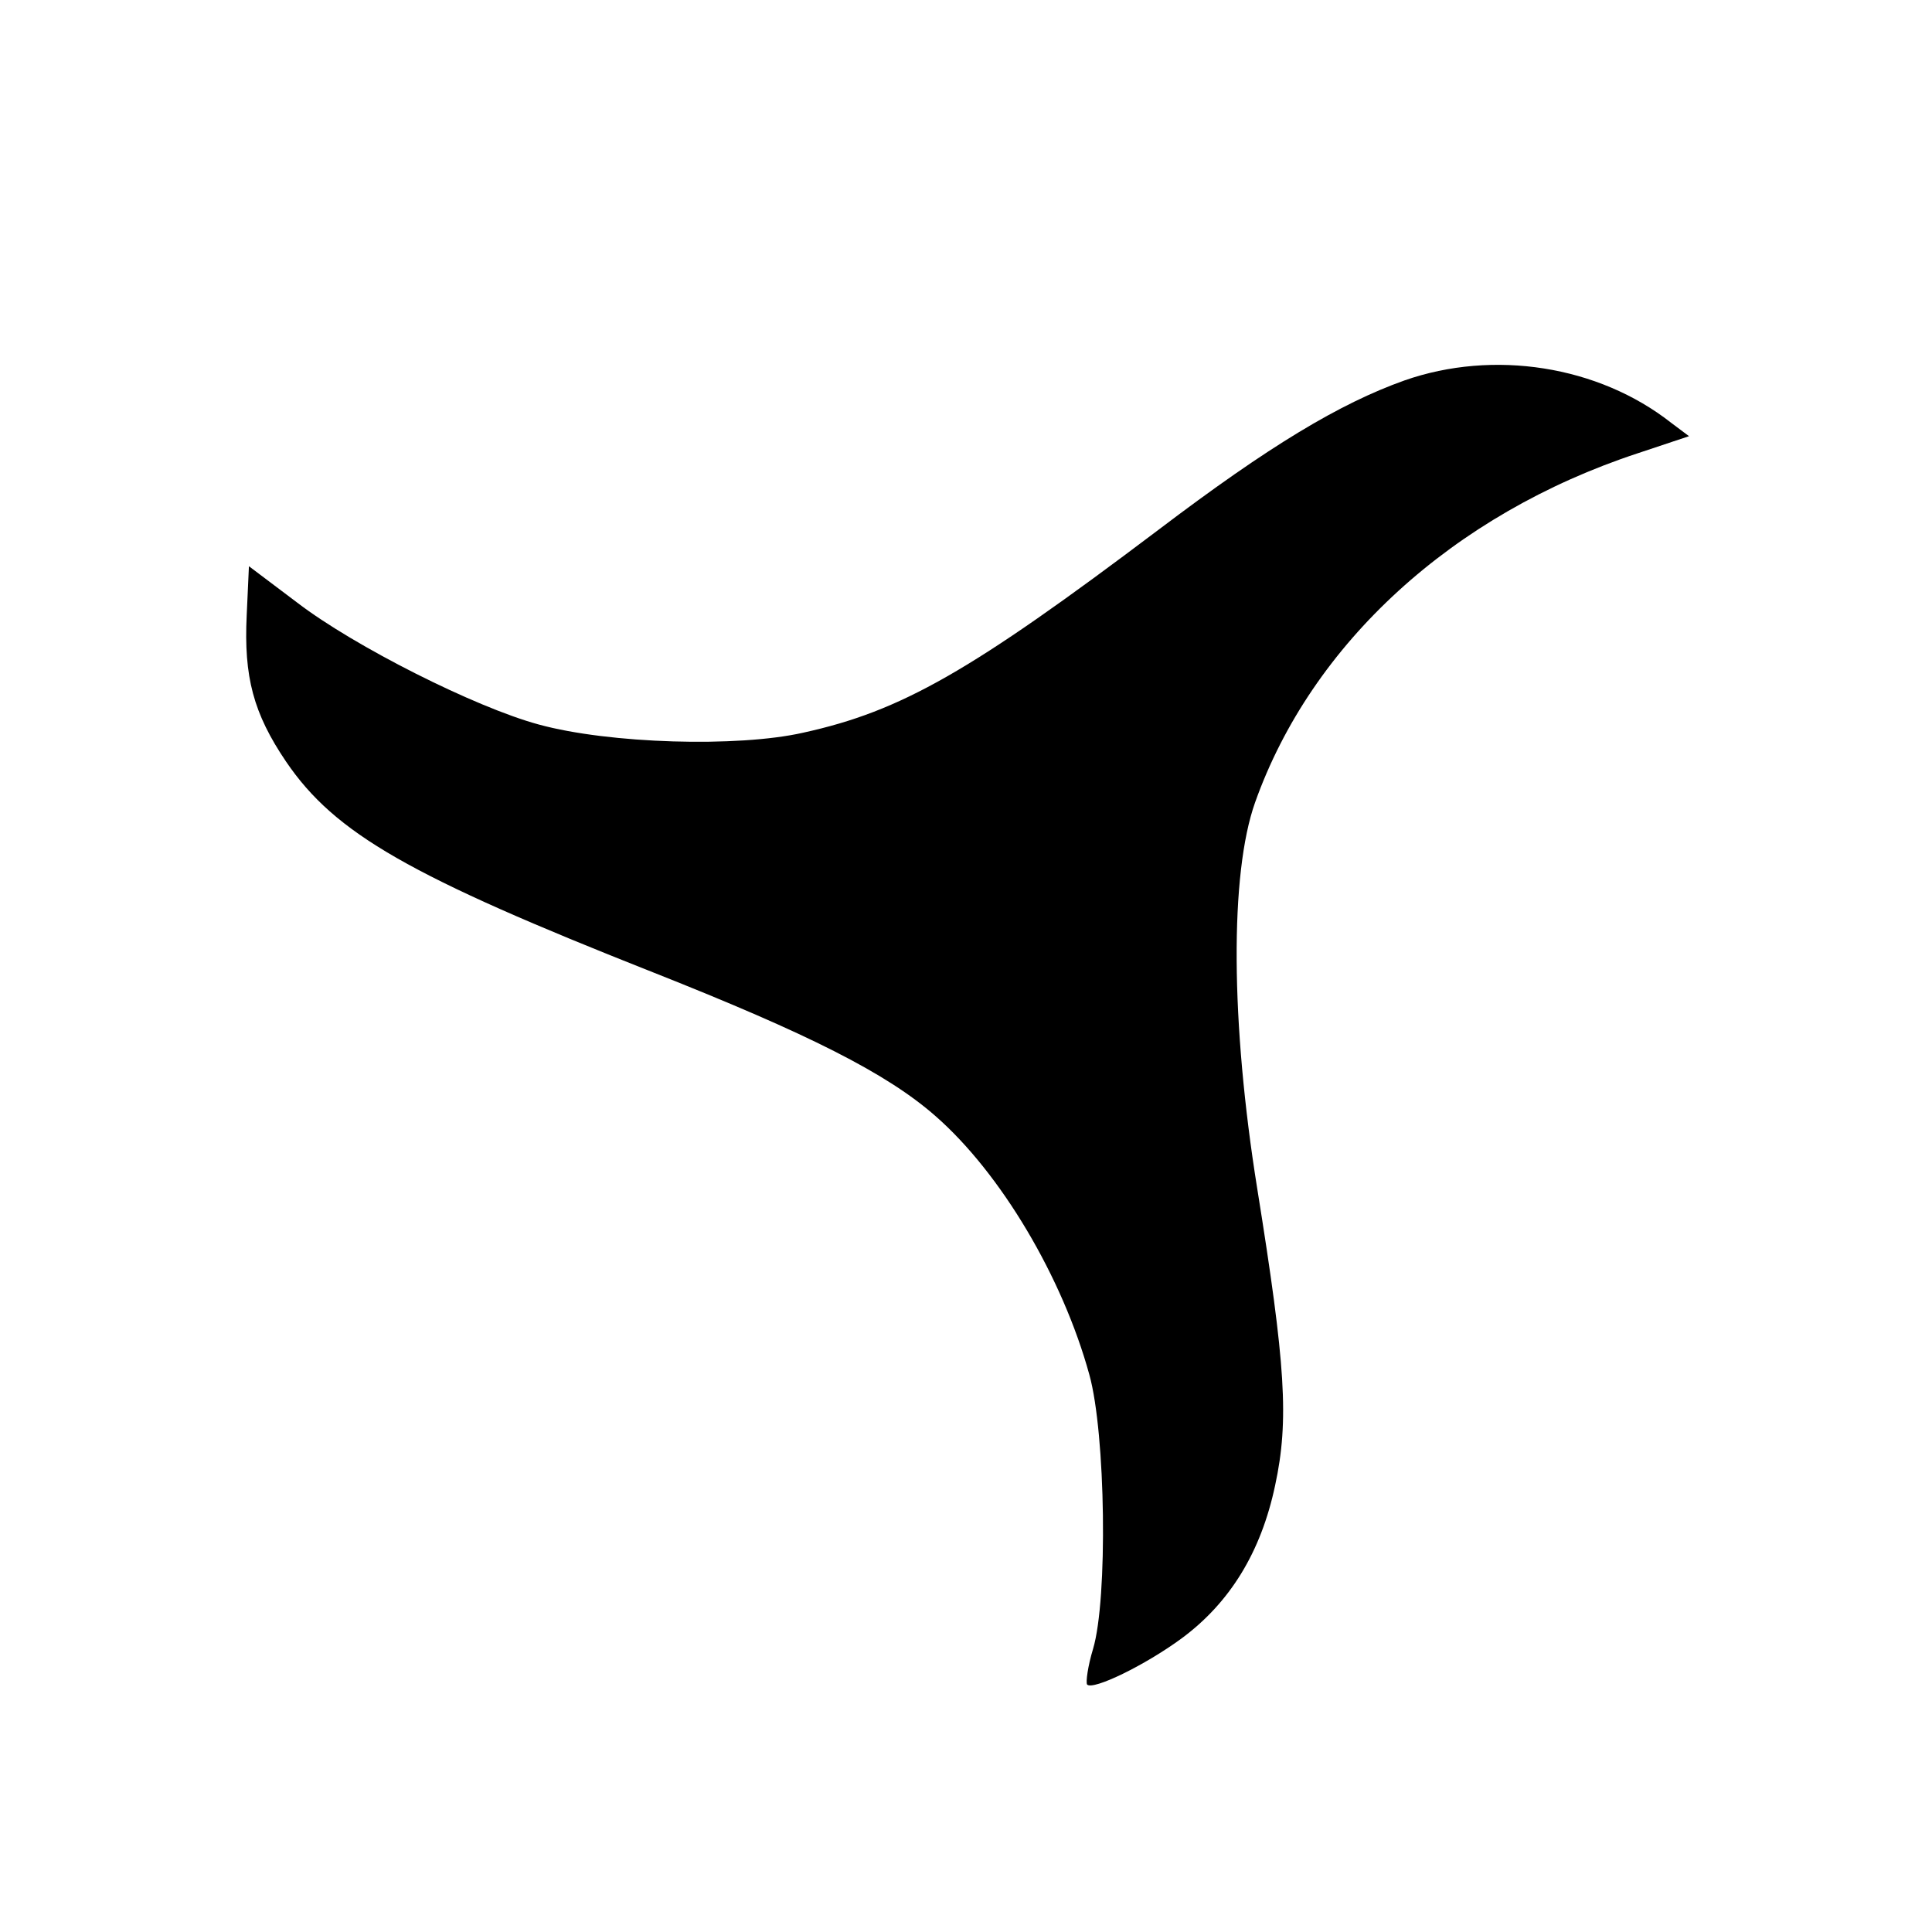
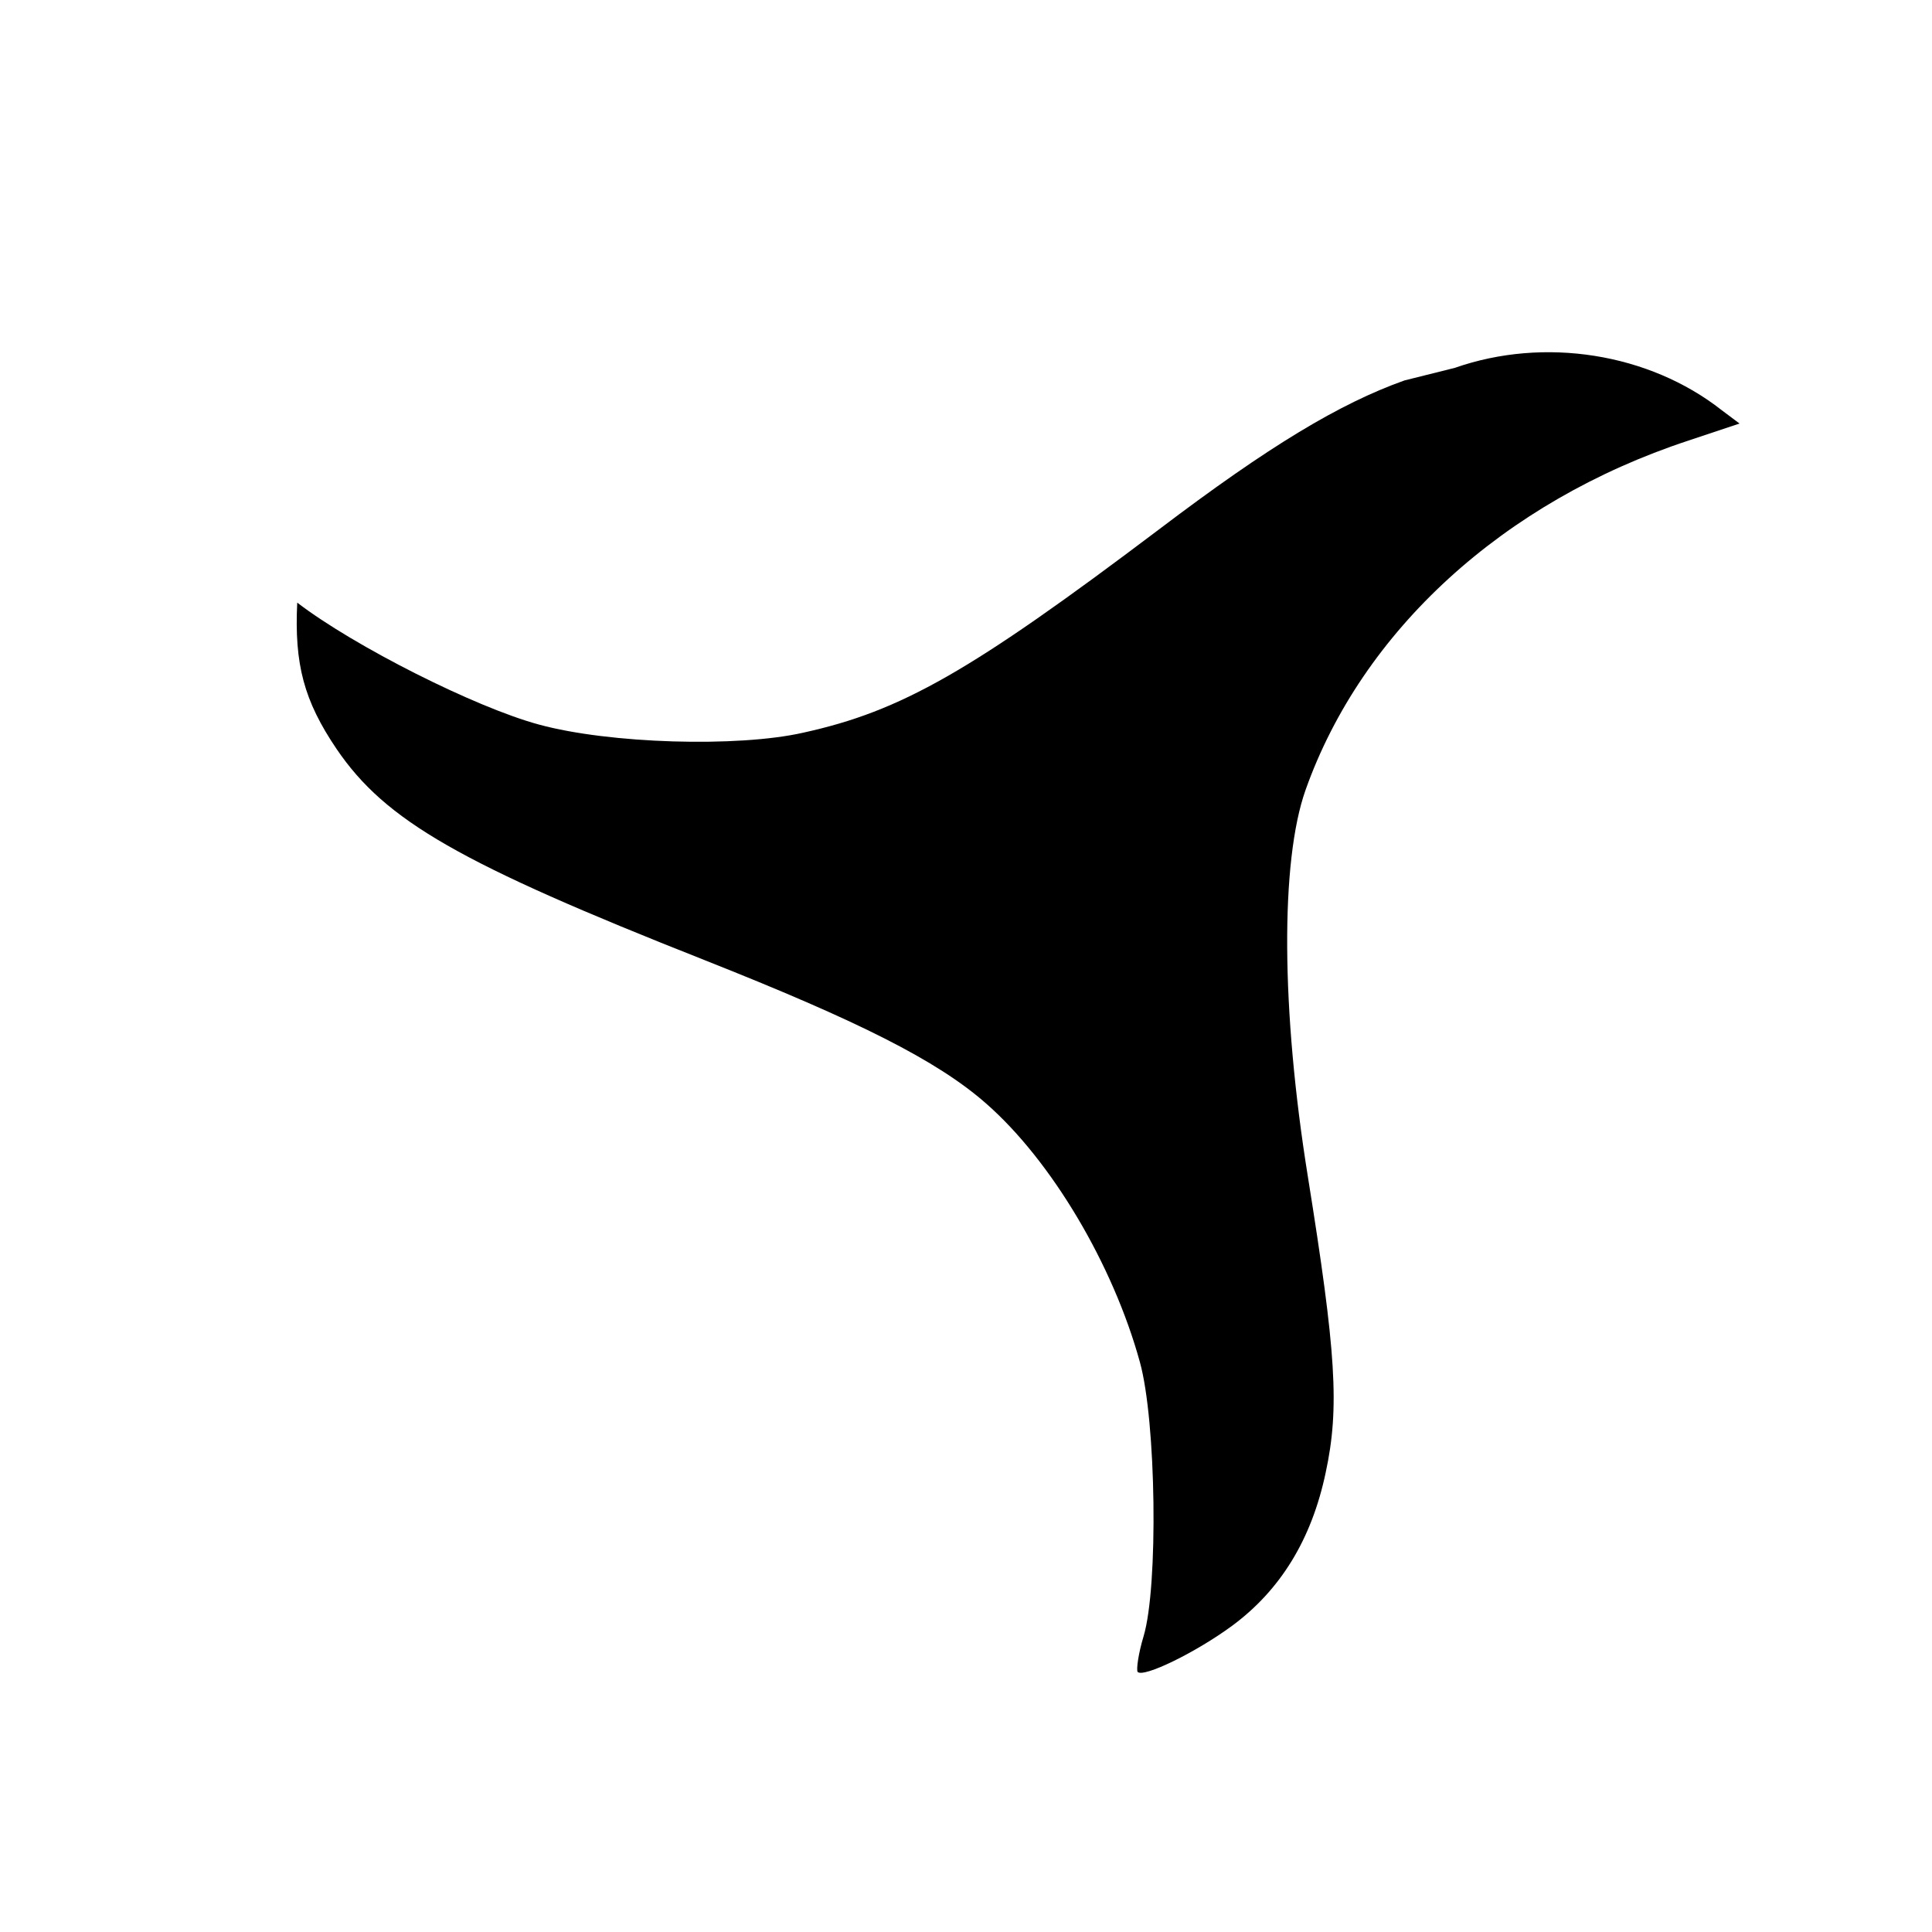
<svg xmlns="http://www.w3.org/2000/svg" version="1.0" width="260pt" height="260pt" viewBox="0 0 260 260" preserveAspectRatio="xMidYMid meet">
  <g transform="translate(0,260) scale(0.1,-0.1)" fill="#000000" stroke="none">
-     <path d="M1890 2088 c-87 -31 -182 -88 -331 -201 -253 -191 -346 -244 -478 -273 -88 -20 -261 -15 -356 11 -85 23 -248 105 -325 164 l-65 49 -3 -66 c-4 -83 9 -132 53 -197 66 -97 166 -154 495 -284 207 -82 313 -135 379 -193 88 -77 171 -217 207 -348 22 -79 25 -302 5 -369 -7 -23 -10 -45 -8 -48 8 -8 78 26 127 62 65 48 107 116 126 206 19 88 14 162 -24 399 -36 224 -37 424 -3 520 76 214 266 388 515 470 l69 23 -24 18 c-98 77 -239 99 -359 57z" />
+     <path d="M1890 2088 c-87 -31 -182 -88 -331 -201 -253 -191 -346 -244 -478 -273 -88 -20 -261 -15 -356 11 -85 23 -248 105 -325 164 c-4 -83 9 -132 53 -197 66 -97 166 -154 495 -284 207 -82 313 -135 379 -193 88 -77 171 -217 207 -348 22 -79 25 -302 5 -369 -7 -23 -10 -45 -8 -48 8 -8 78 26 127 62 65 48 107 116 126 206 19 88 14 162 -24 399 -36 224 -37 424 -3 520 76 214 266 388 515 470 l69 23 -24 18 c-98 77 -239 99 -359 57z" />
  </g>
</svg>